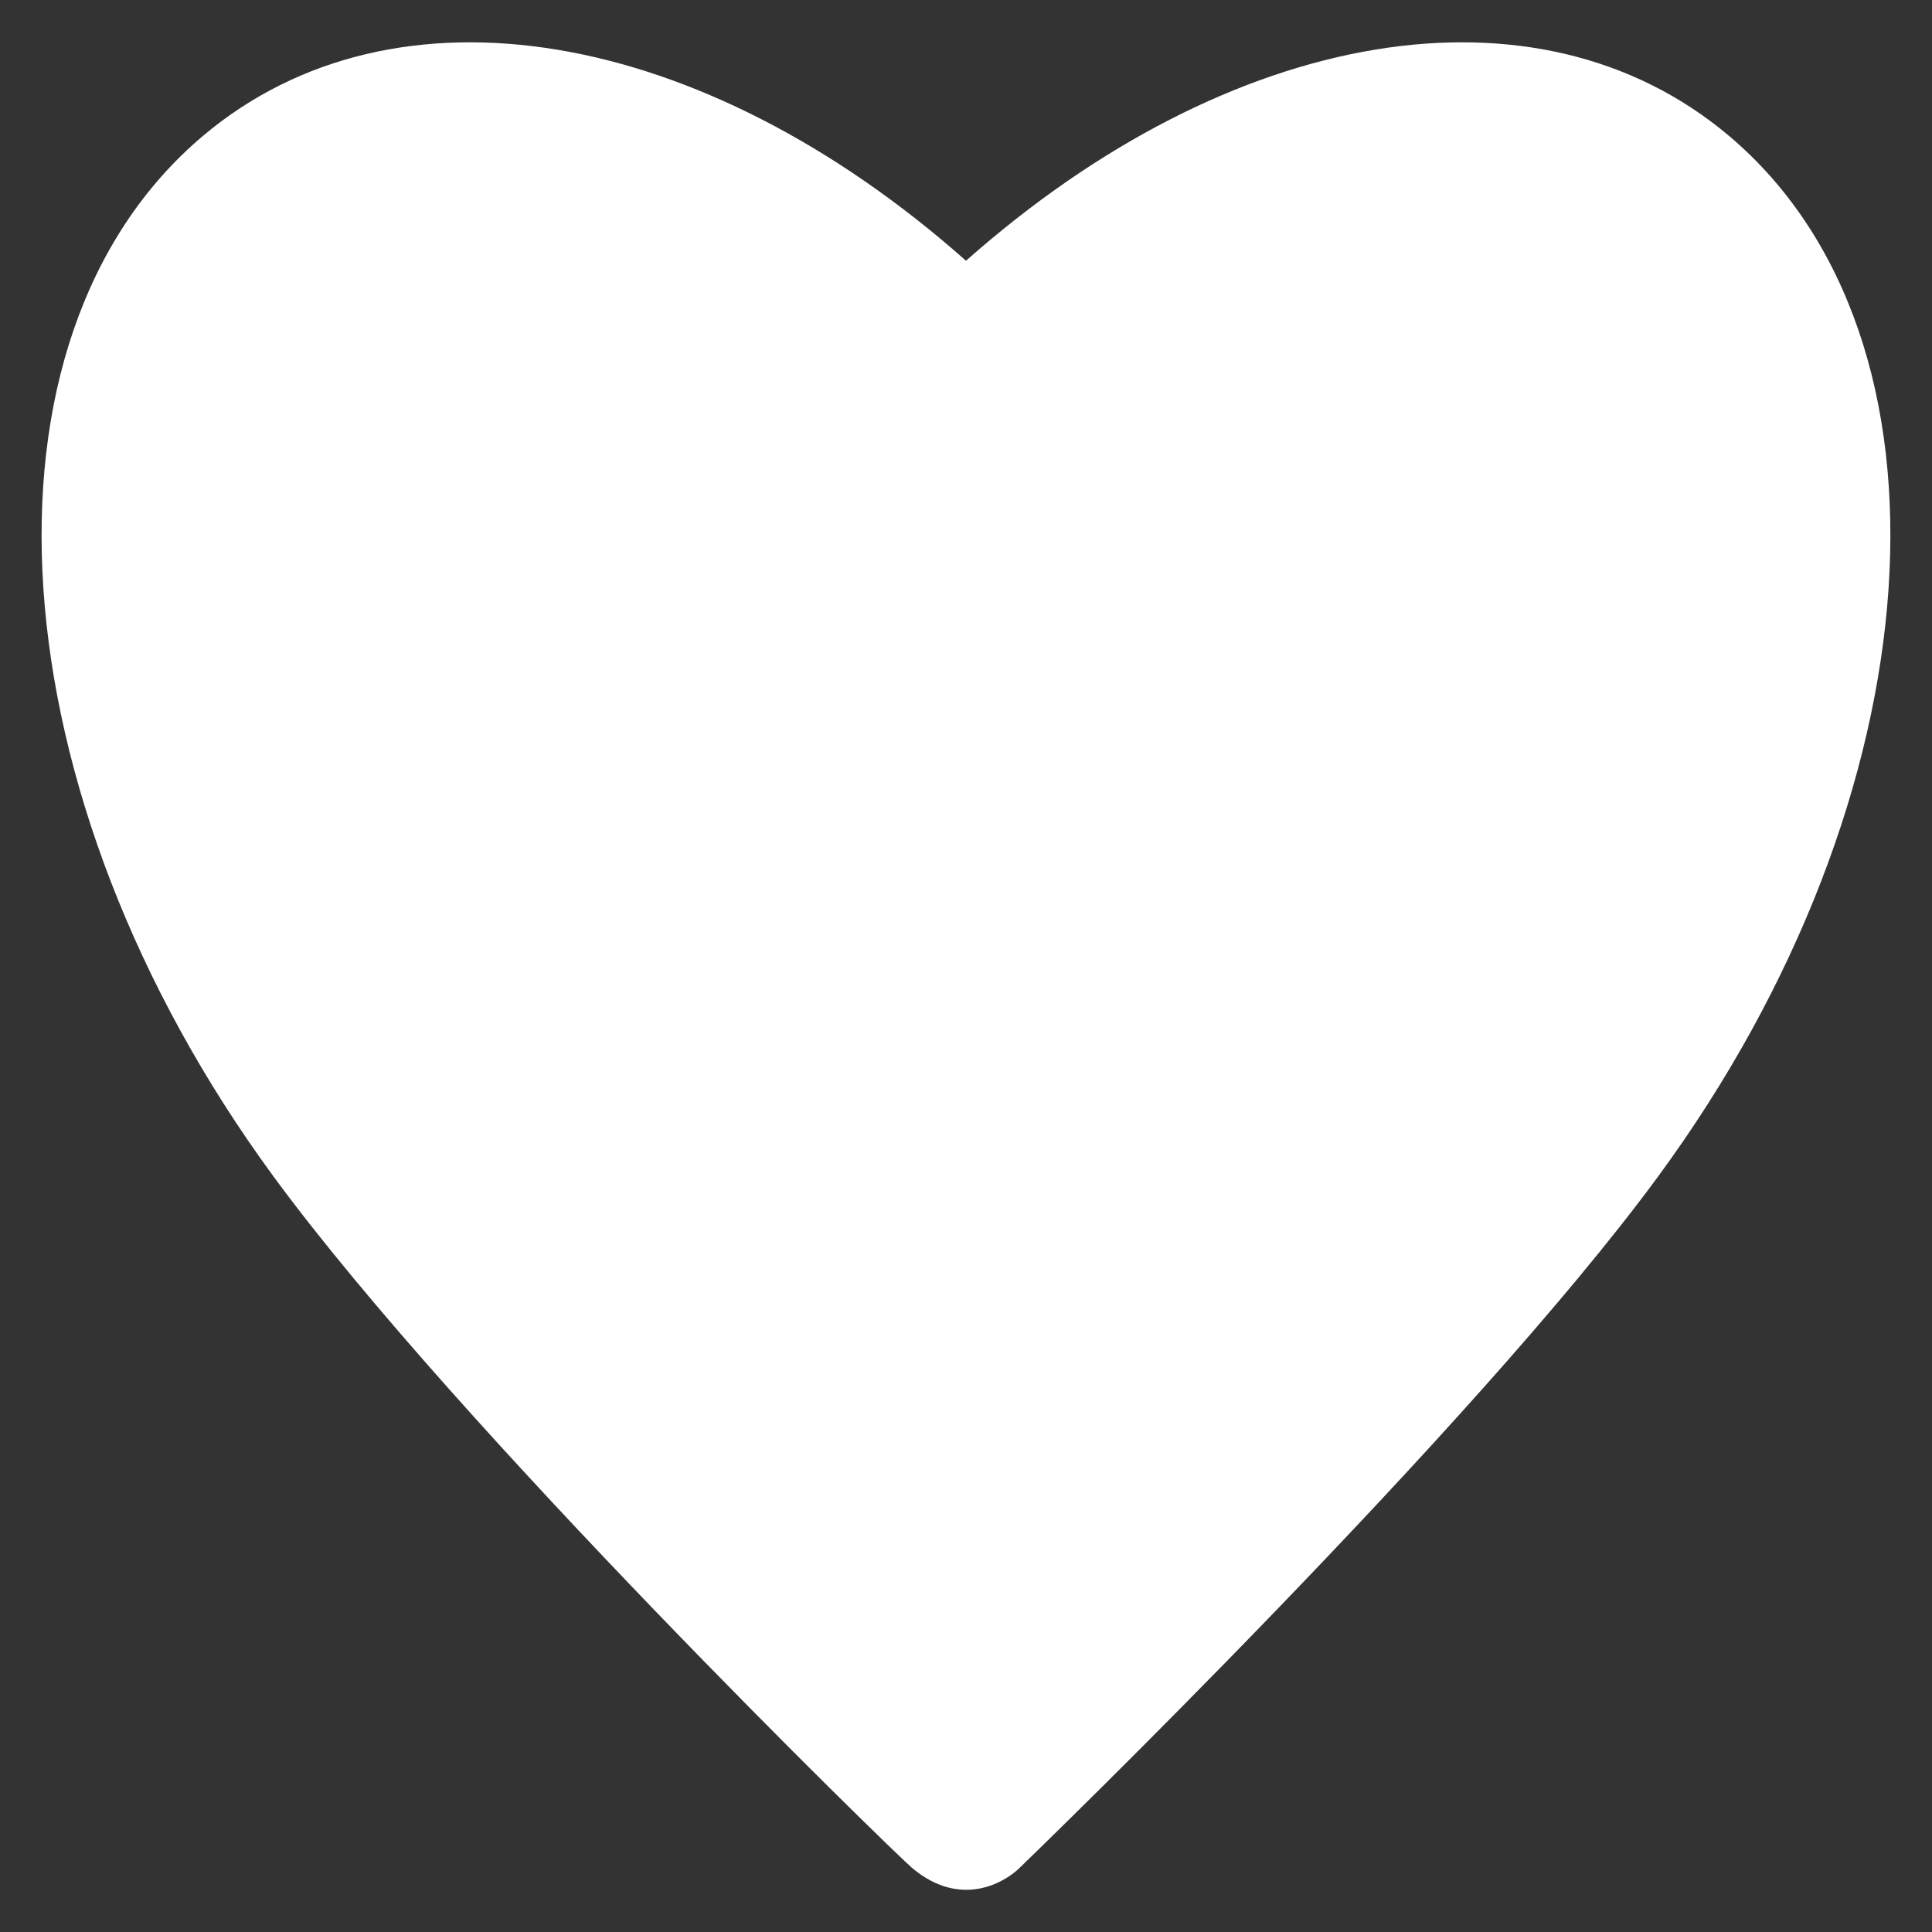
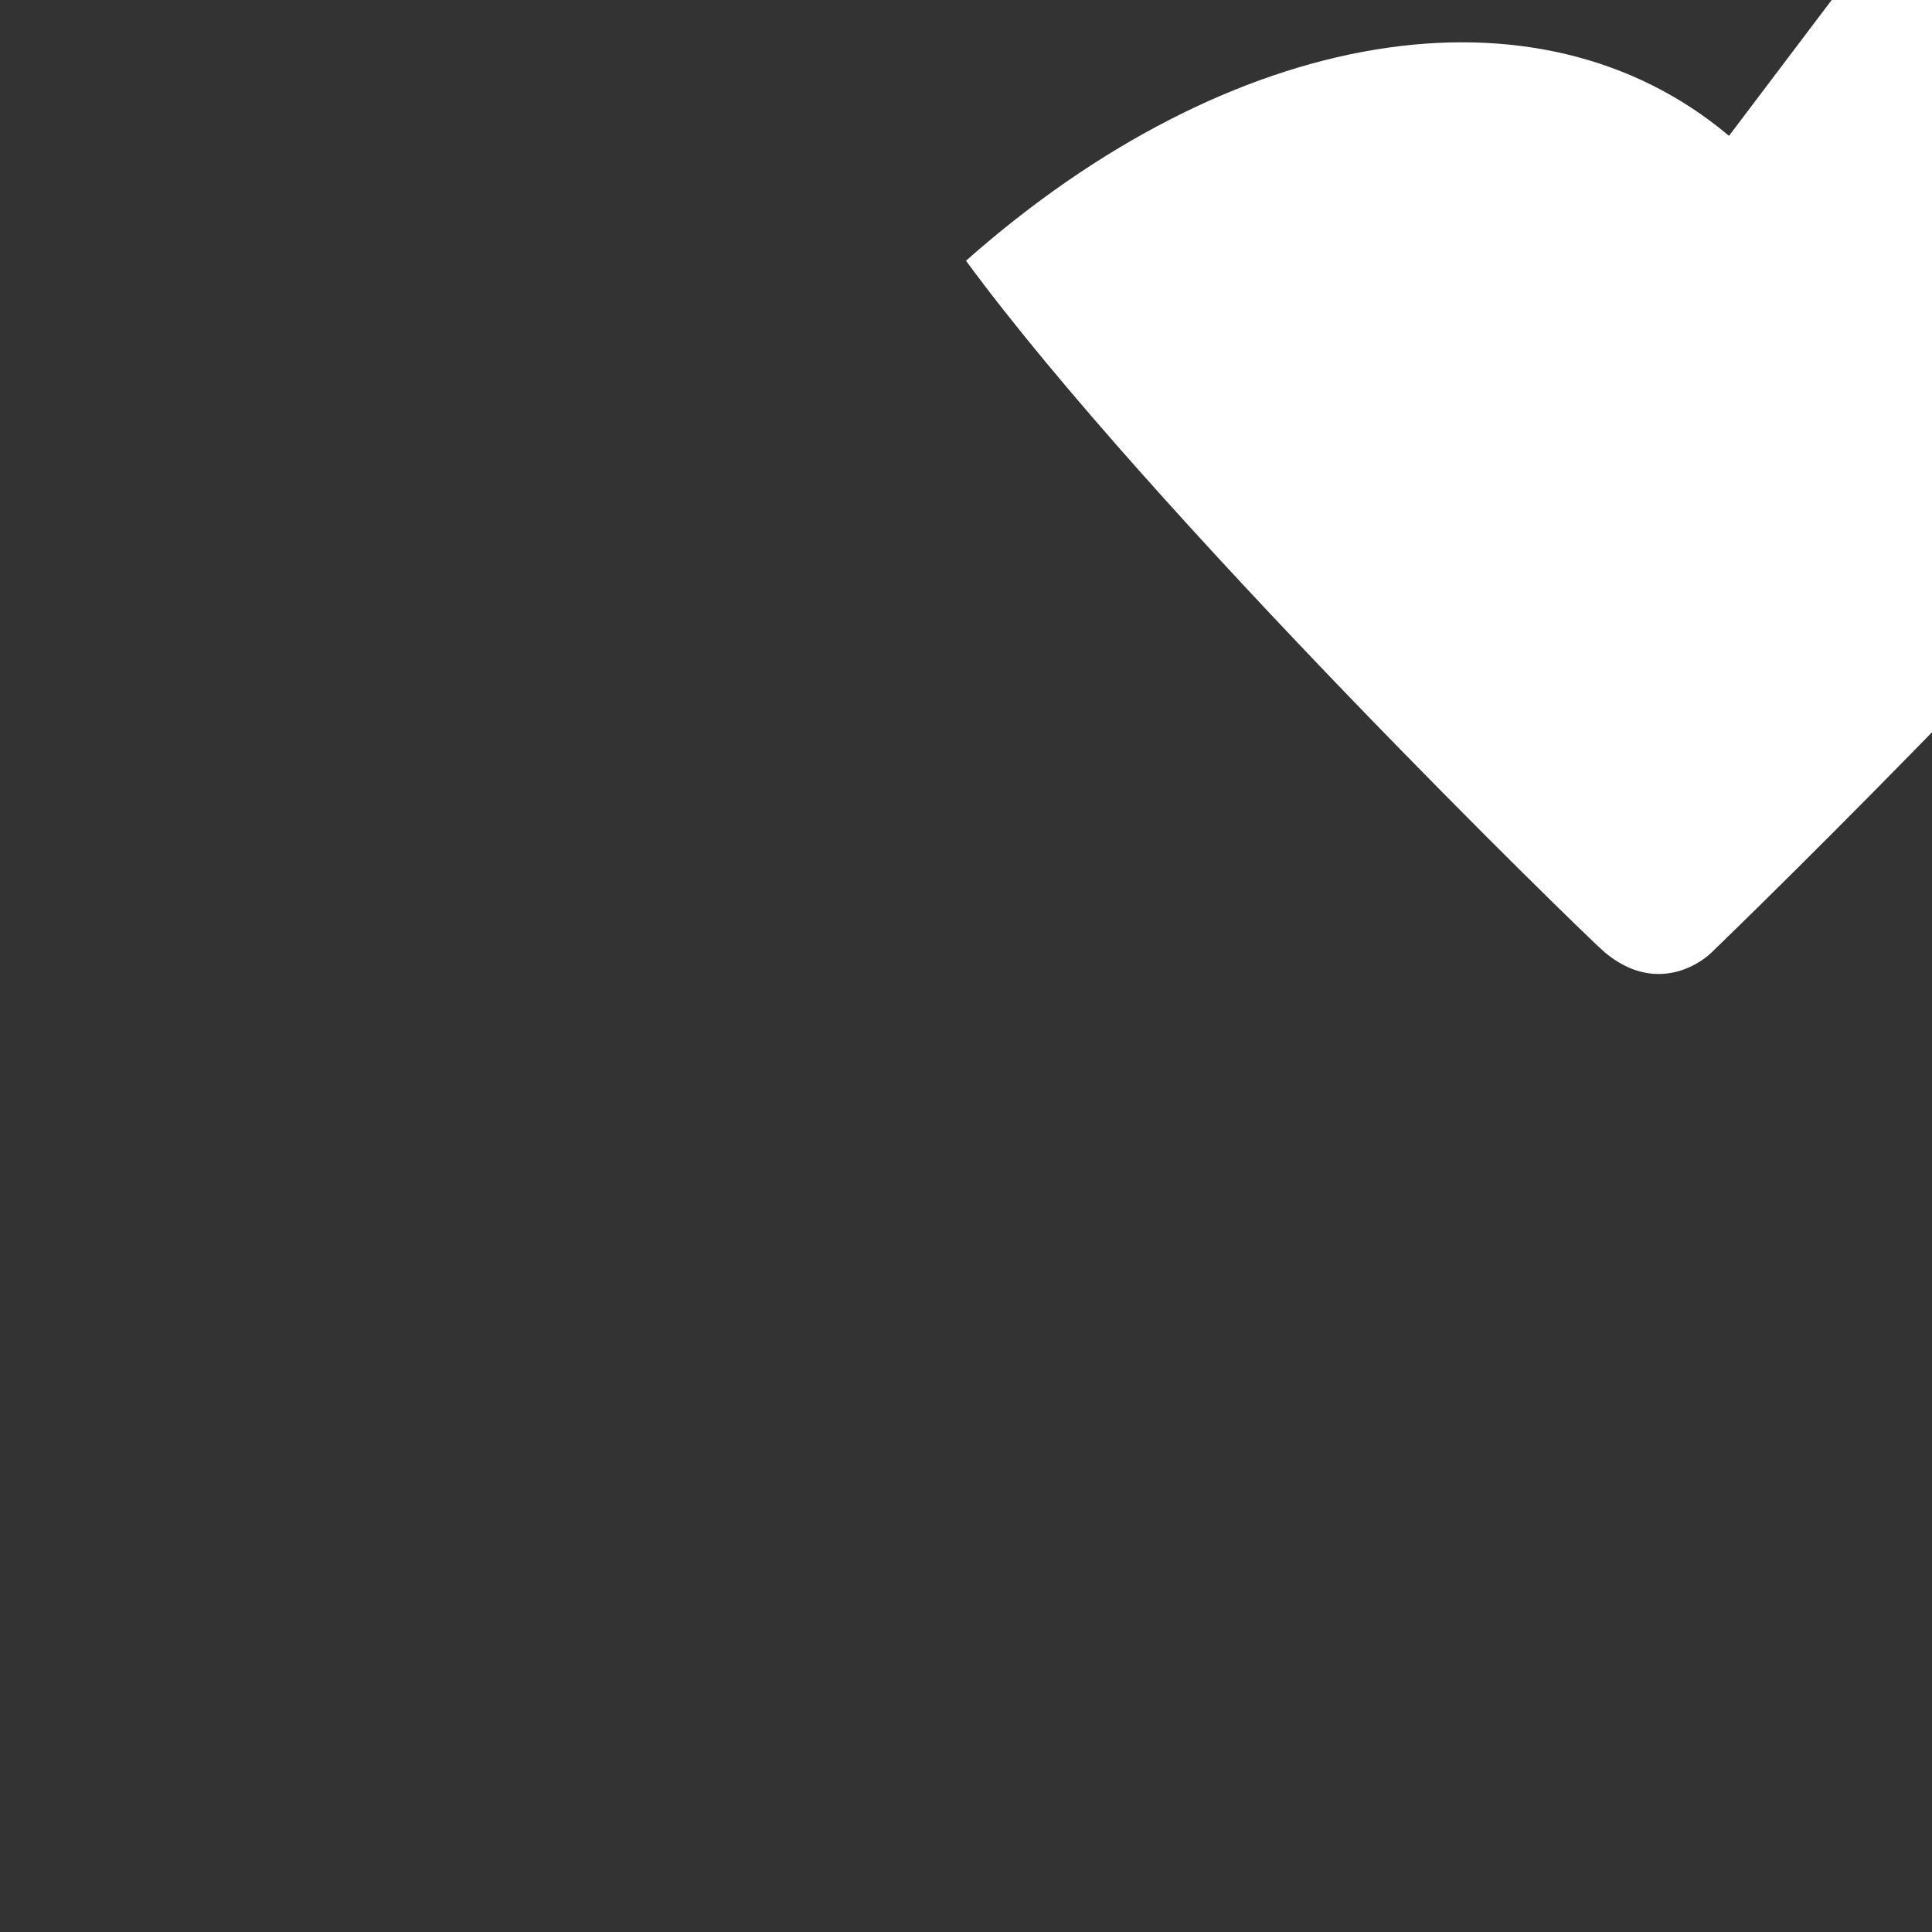
<svg xmlns="http://www.w3.org/2000/svg" id="Layer_1" data-name="Layer 1" version="1.1" viewBox="0 0 512 512">
  <rect x="0" y="0" width="512" height="512" fill="#333333" stroke="none" />
  <defs>
    <style> .cls-1 { fill: #fff; stroke-width: 0px; } </style>
  </defs>
-   <path class="cls-1" d="M458.2,36c-50.9-42.9-132.1-29-202.2,33.1C185.9,7,104.7-6.9,53.8,36-9.8,89.7-1.6,210.8,72.5,311.8c49.1,66.9,164.1,178.9,169.3,183.3,12.8,10.7,24.4,3.8,28.3,0,4.9-4.7,120.2-116.4,169.3-183.3,74.2-101,82.4-222.1,18.8-275.8Z" />
+   <path class="cls-1" d="M458.2,36c-50.9-42.9-132.1-29-202.2,33.1c49.1,66.9,164.1,178.9,169.3,183.3,12.8,10.7,24.4,3.8,28.3,0,4.9-4.7,120.2-116.4,169.3-183.3,74.2-101,82.4-222.1,18.8-275.8Z" />
</svg>